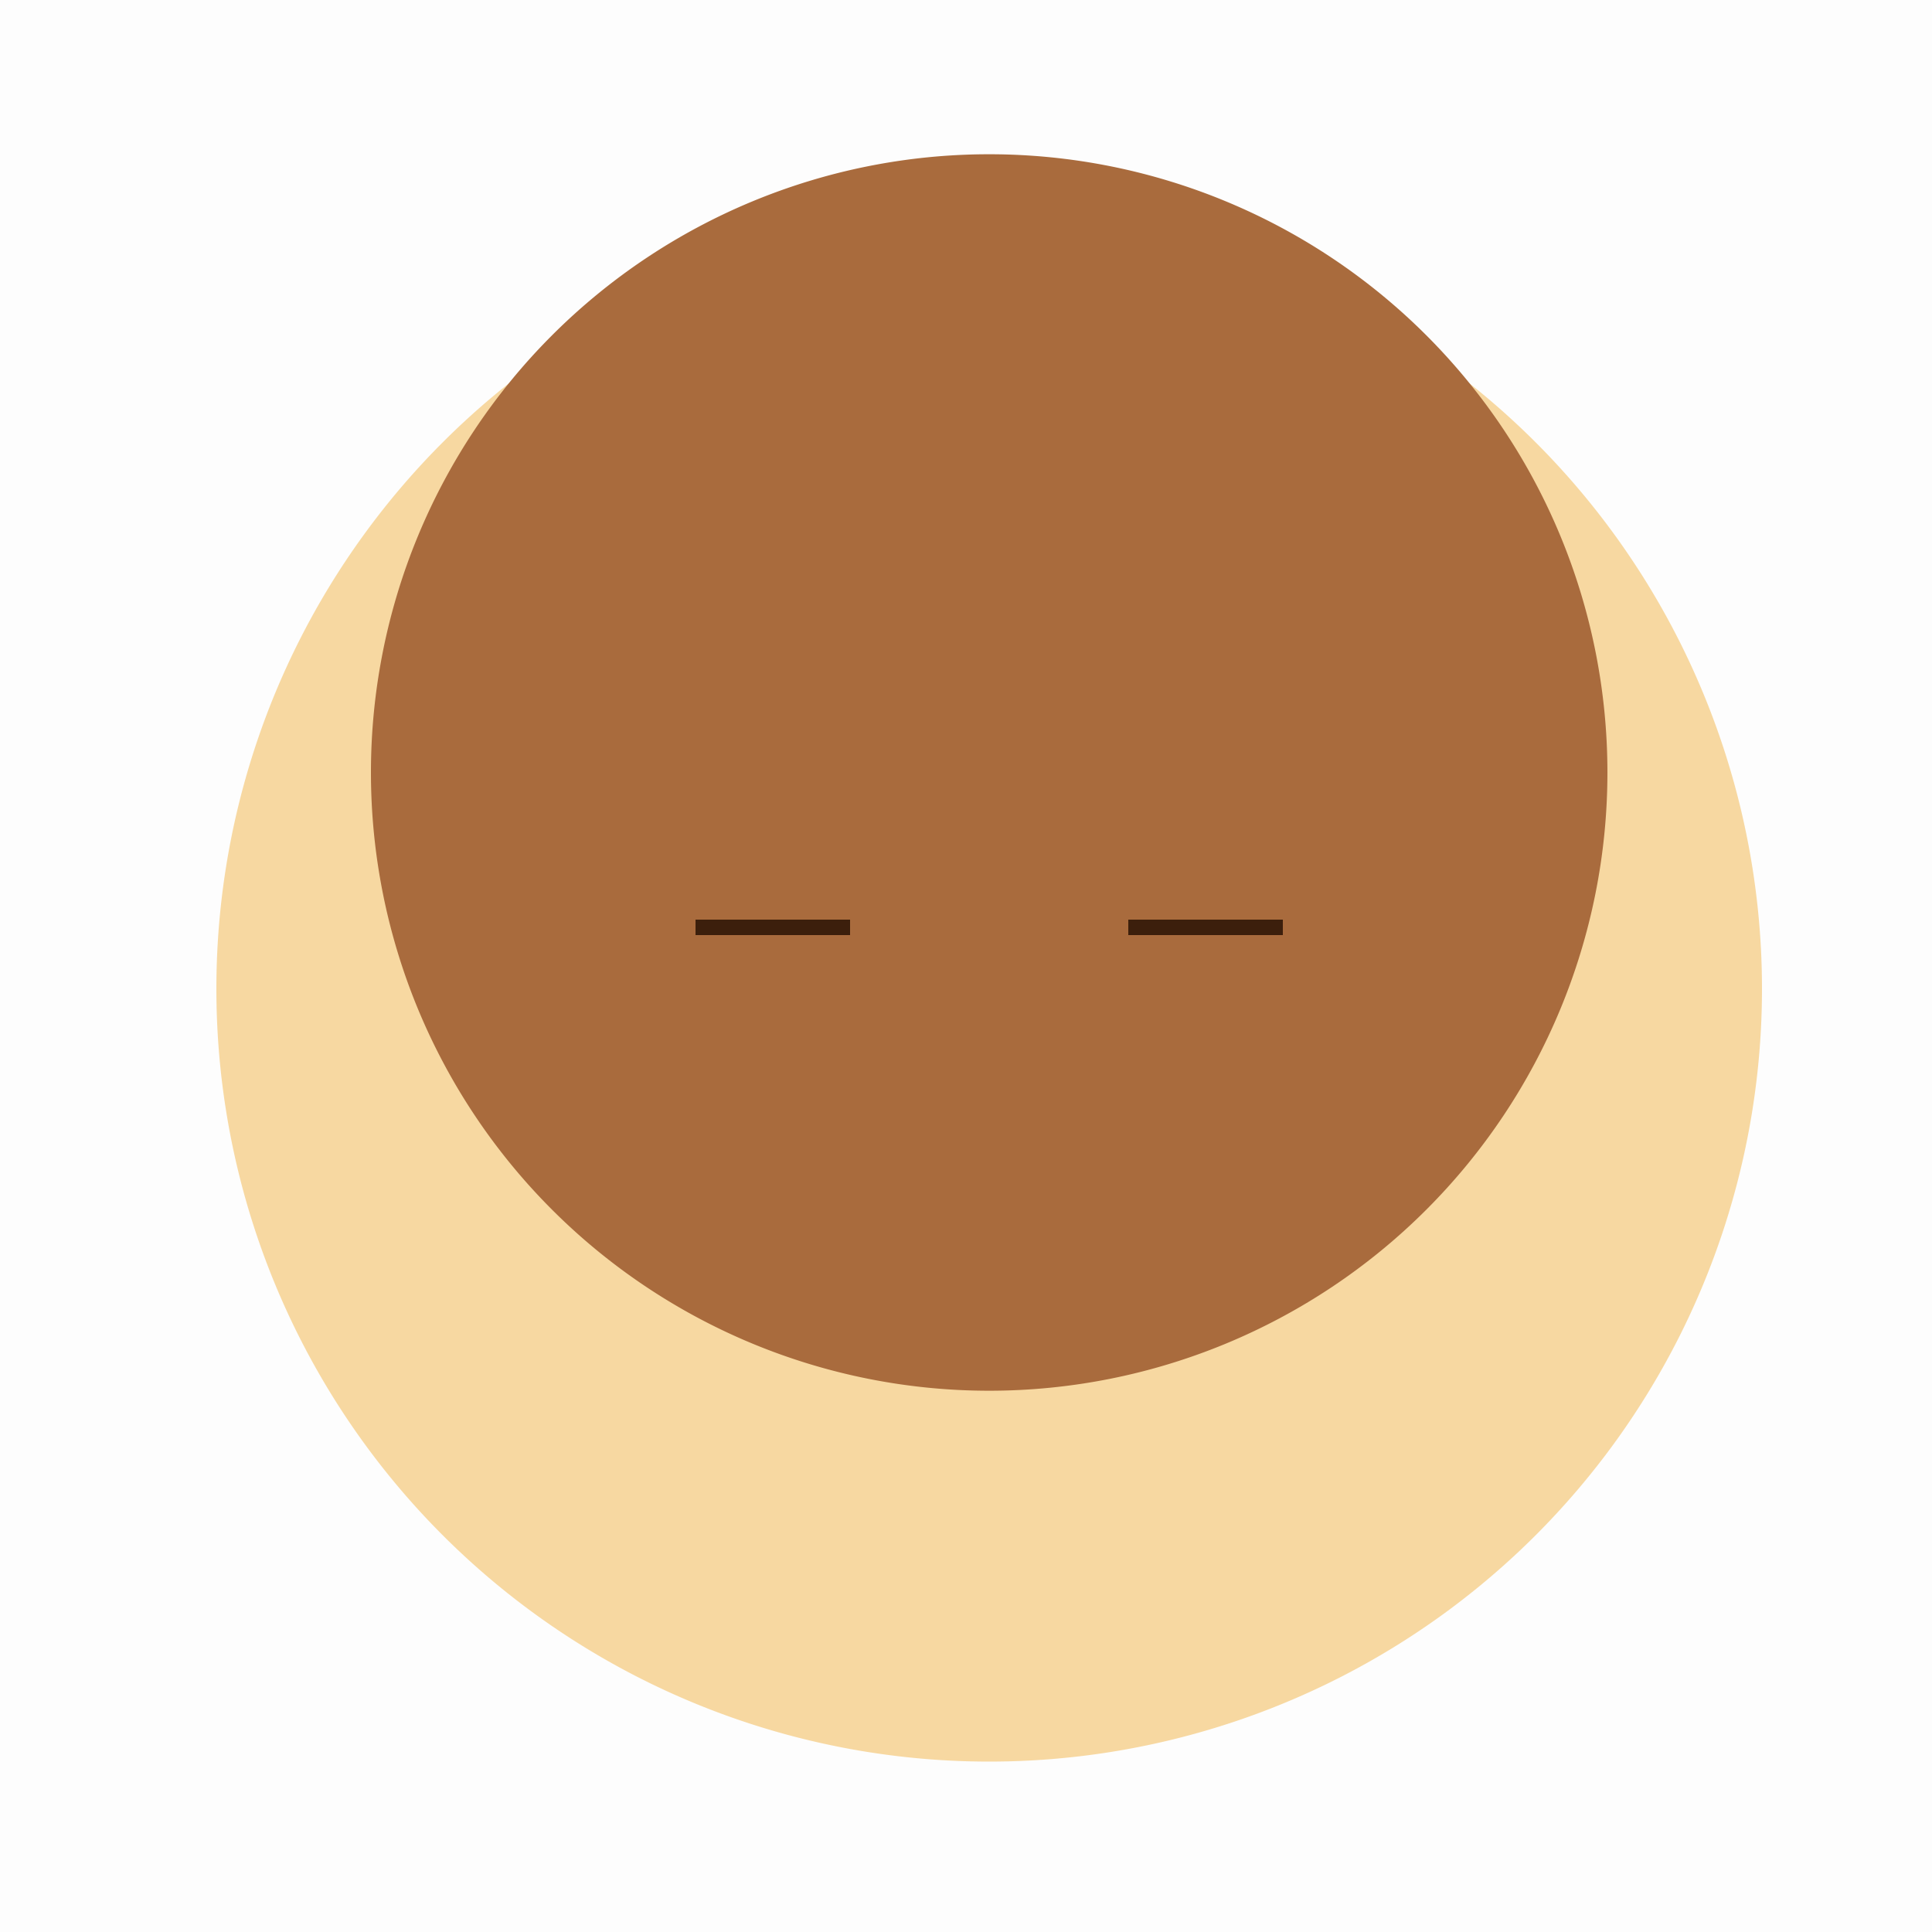
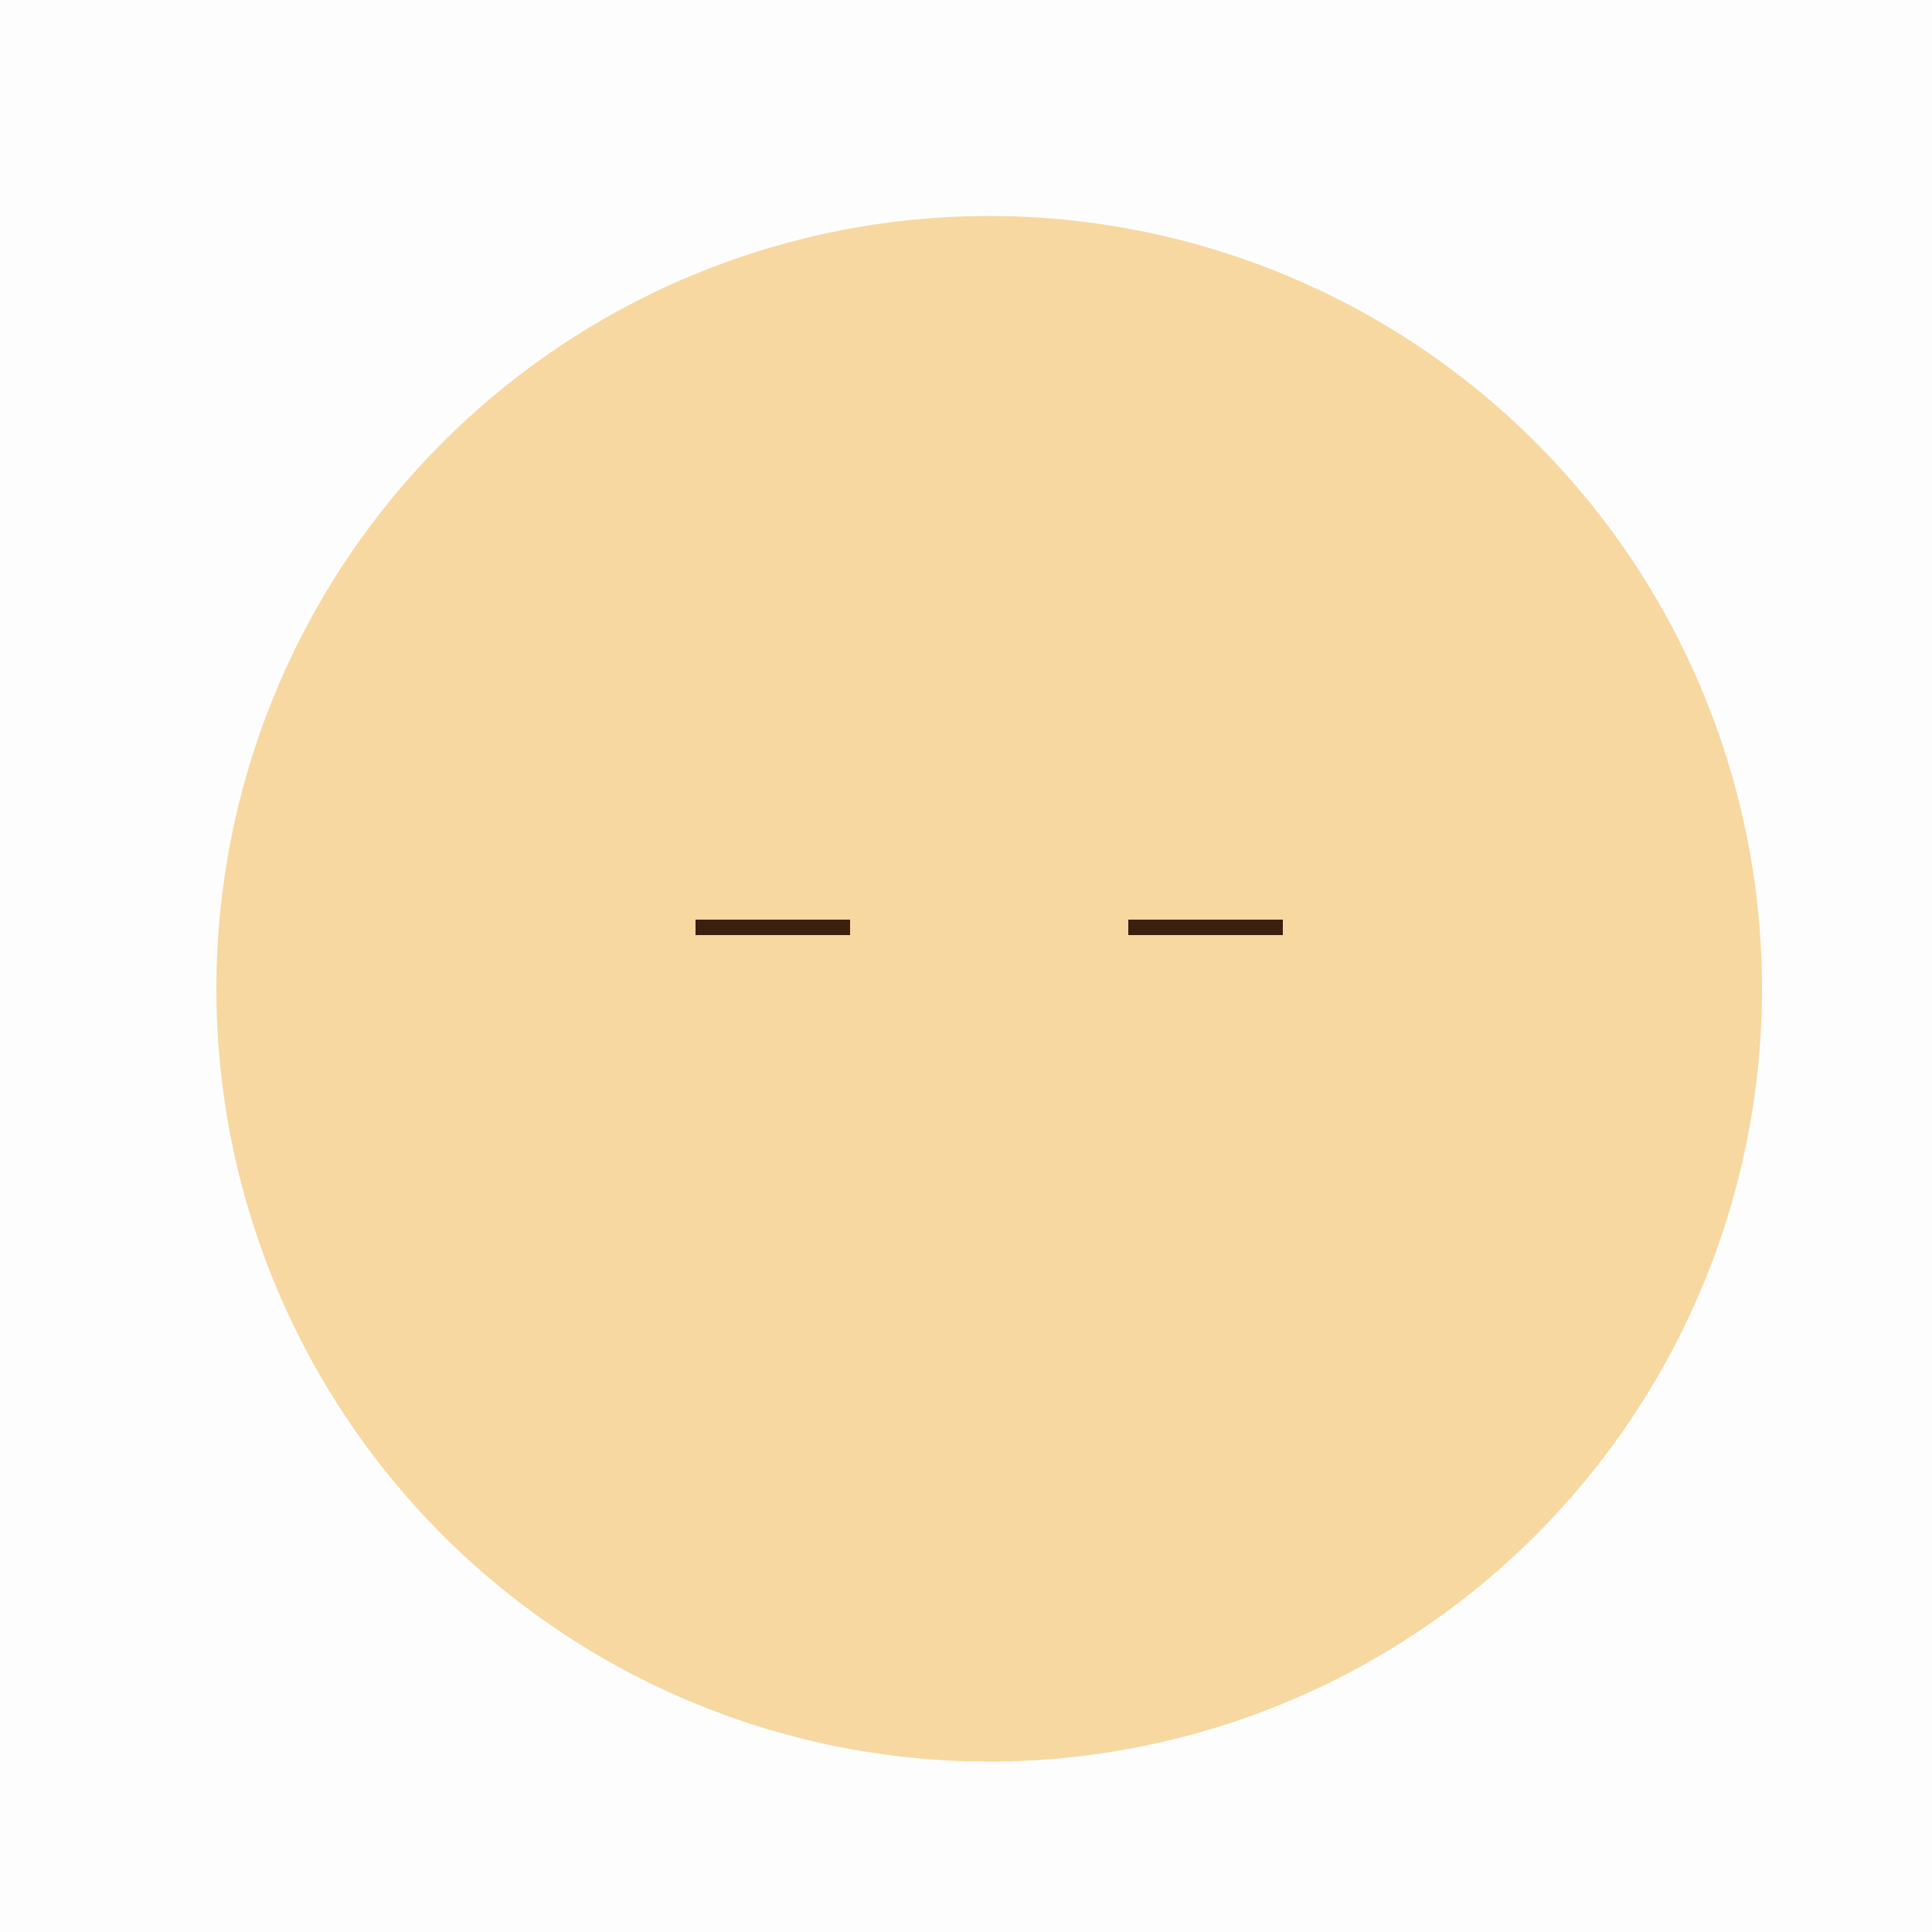
<svg xmlns="http://www.w3.org/2000/svg" width="500" height="500">
  <defs />
  <g>
    <rect fill="#FDFDFD" stroke="none" x="0" y="0" width="512" height="512" />
    <path fill="#F7D8A1" stroke="none" paint-order="stroke fill markers" d=" M 456 256 A 200 200 0 1 1 456 255.8" />
-     <path fill="#A96B3D" stroke="none" paint-order="stroke fill markers" d=" M 416 200 A 160 160 0 1 1 416 199.84" />
    <path fill="none" stroke="#3C1F0C" paint-order="fill stroke markers" d=" M 180 240 L 220 240" stroke-miterlimit="10" stroke-width="4" stroke-dasharray="" />
    <path fill="none" stroke="#3C1F0C" paint-order="fill stroke markers" d=" M 292 240 L 332 240" stroke-miterlimit="10" stroke-width="4" stroke-dasharray="" />
-     <path fill="none" stroke="none" />
  </g>
</svg>